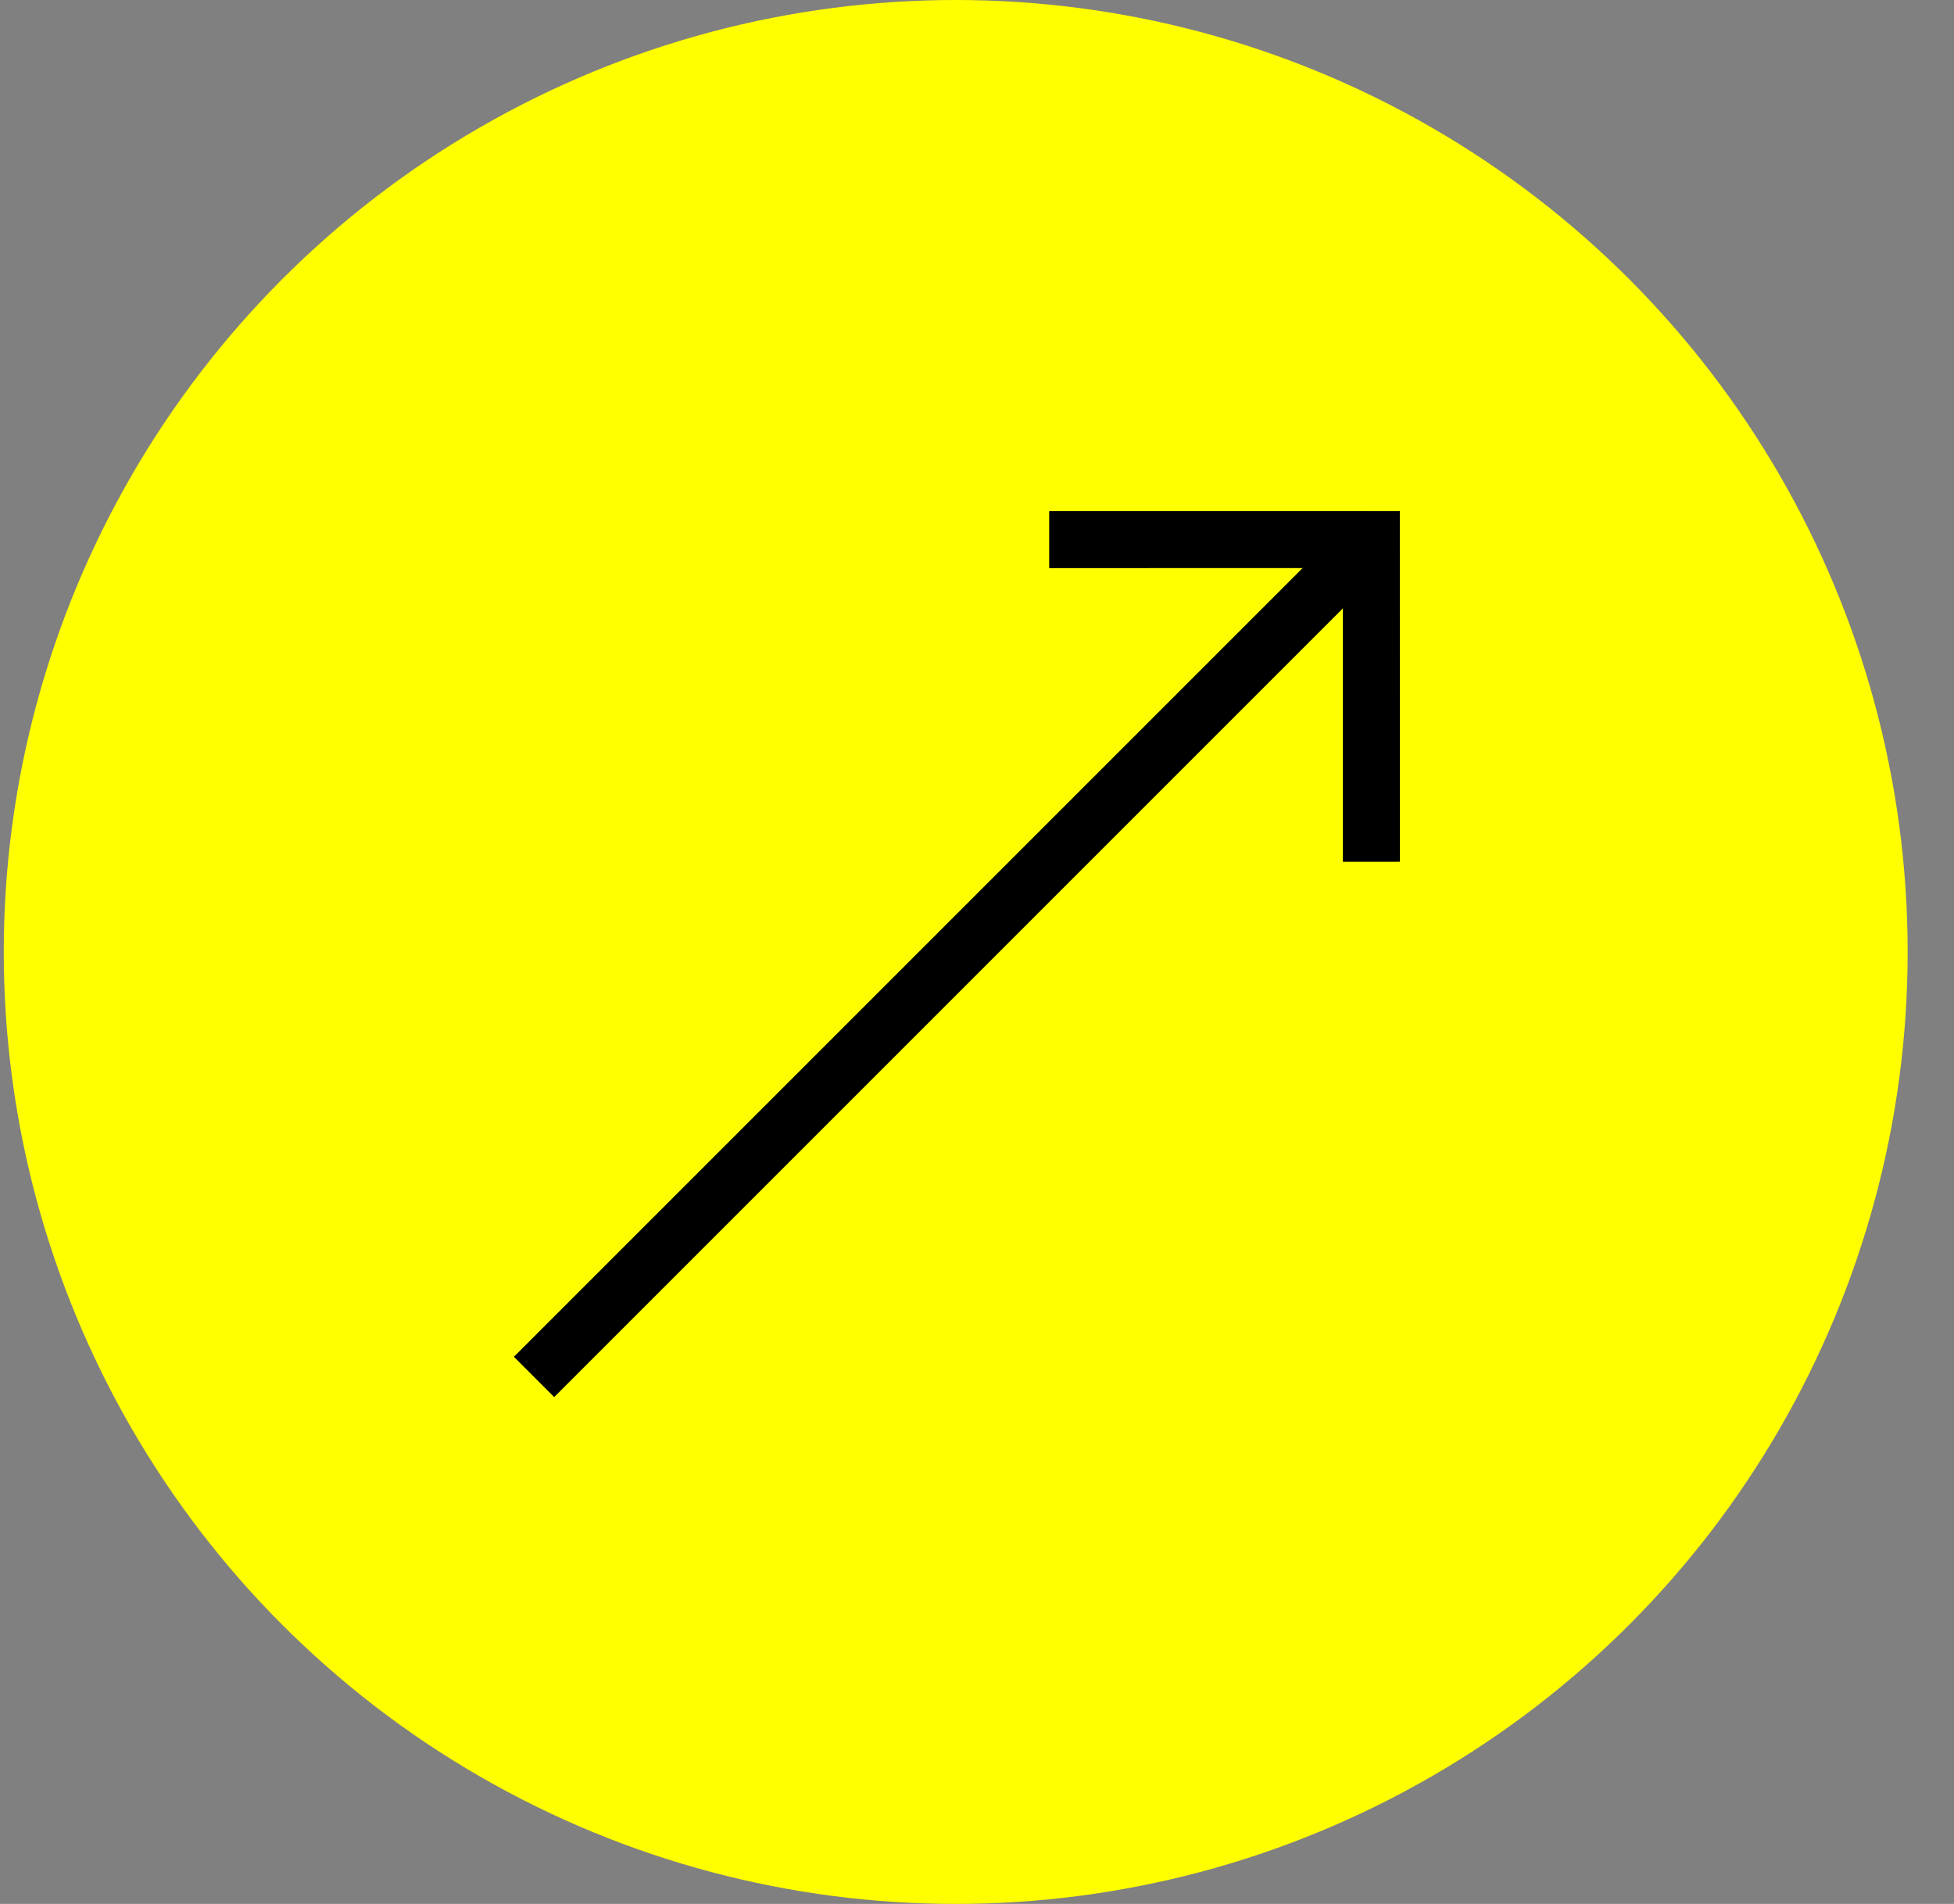
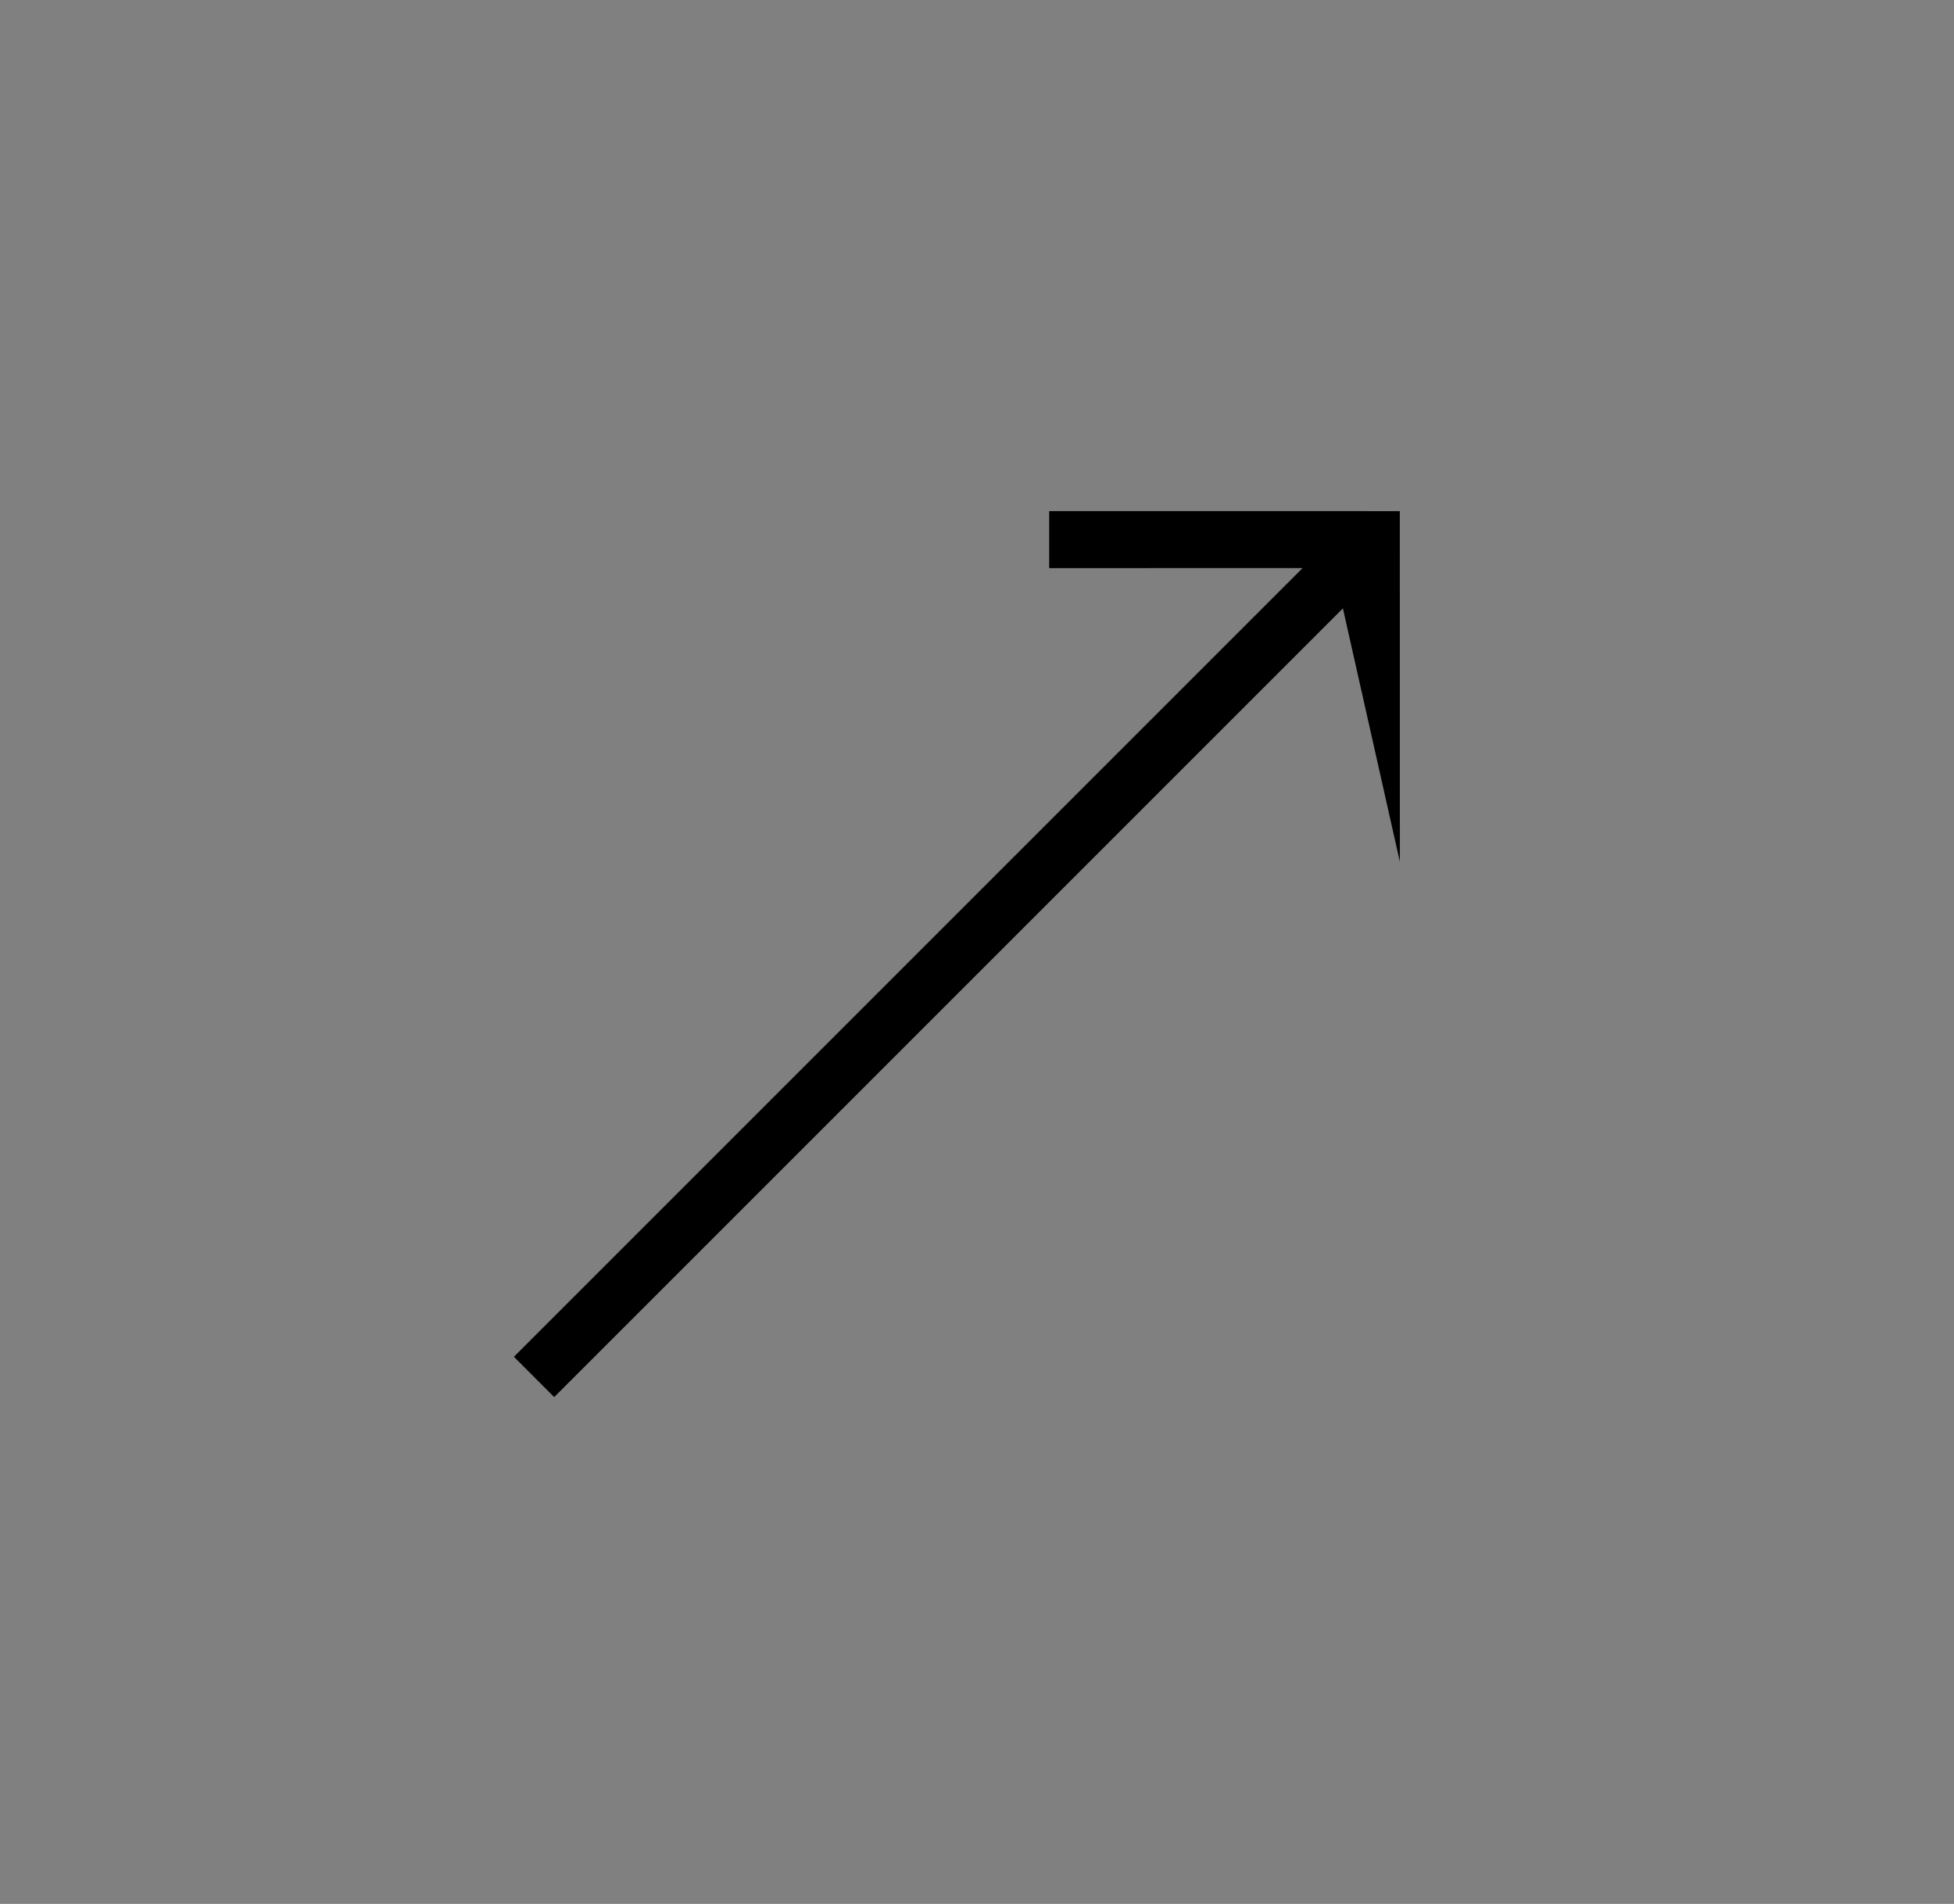
<svg xmlns="http://www.w3.org/2000/svg" width="39" height="38" viewBox="0 0 39 38" fill="none">
  <rect x="0" y="0" width="39" height="38" fill="#808080" stroke="none" />
-   <circle cx="19.075" cy="19" r="19" fill="#FFFF00" />
-   <path fill-rule="evenodd" clip-rule="evenodd" d="M27.939 10.202L27.94 17.2L26.803 17.201L26.803 12.142L11.061 27.884L10.257 27.08L25.999 11.338L20.941 11.339L20.941 10.201L27.939 10.202Z" fill="black" />
+   <path fill-rule="evenodd" clip-rule="evenodd" d="M27.939 10.202L27.94 17.2L26.803 12.142L11.061 27.884L10.257 27.08L25.999 11.338L20.941 11.339L20.941 10.201L27.939 10.202Z" fill="black" />
</svg>